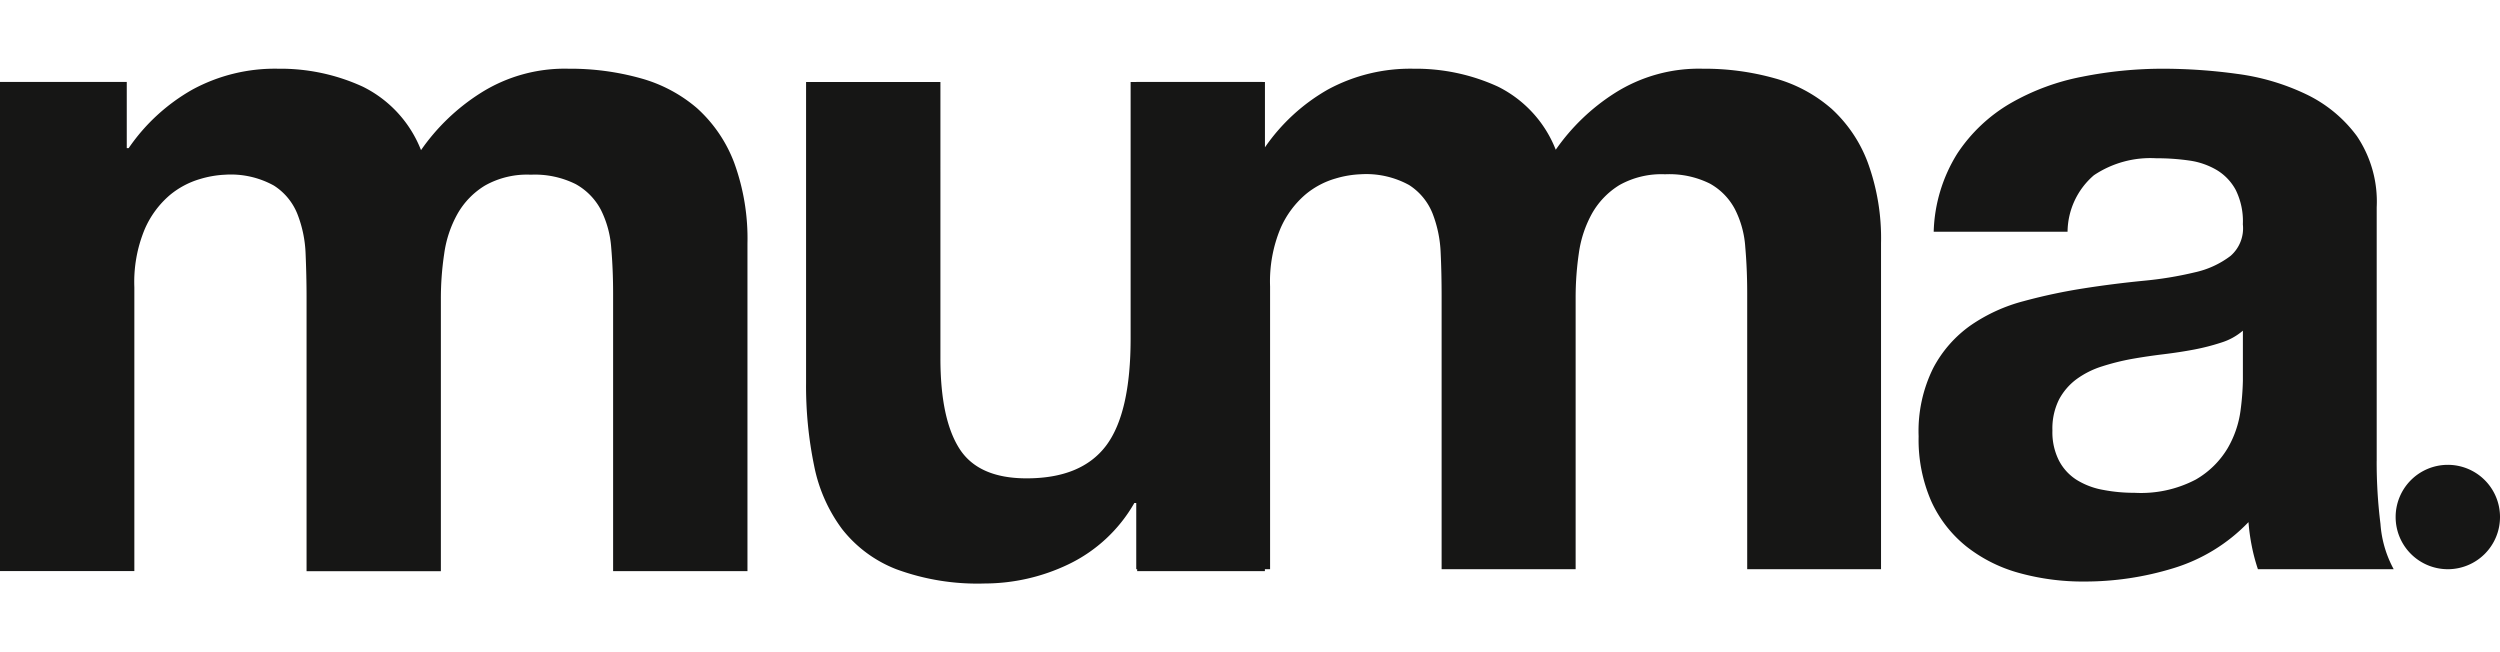
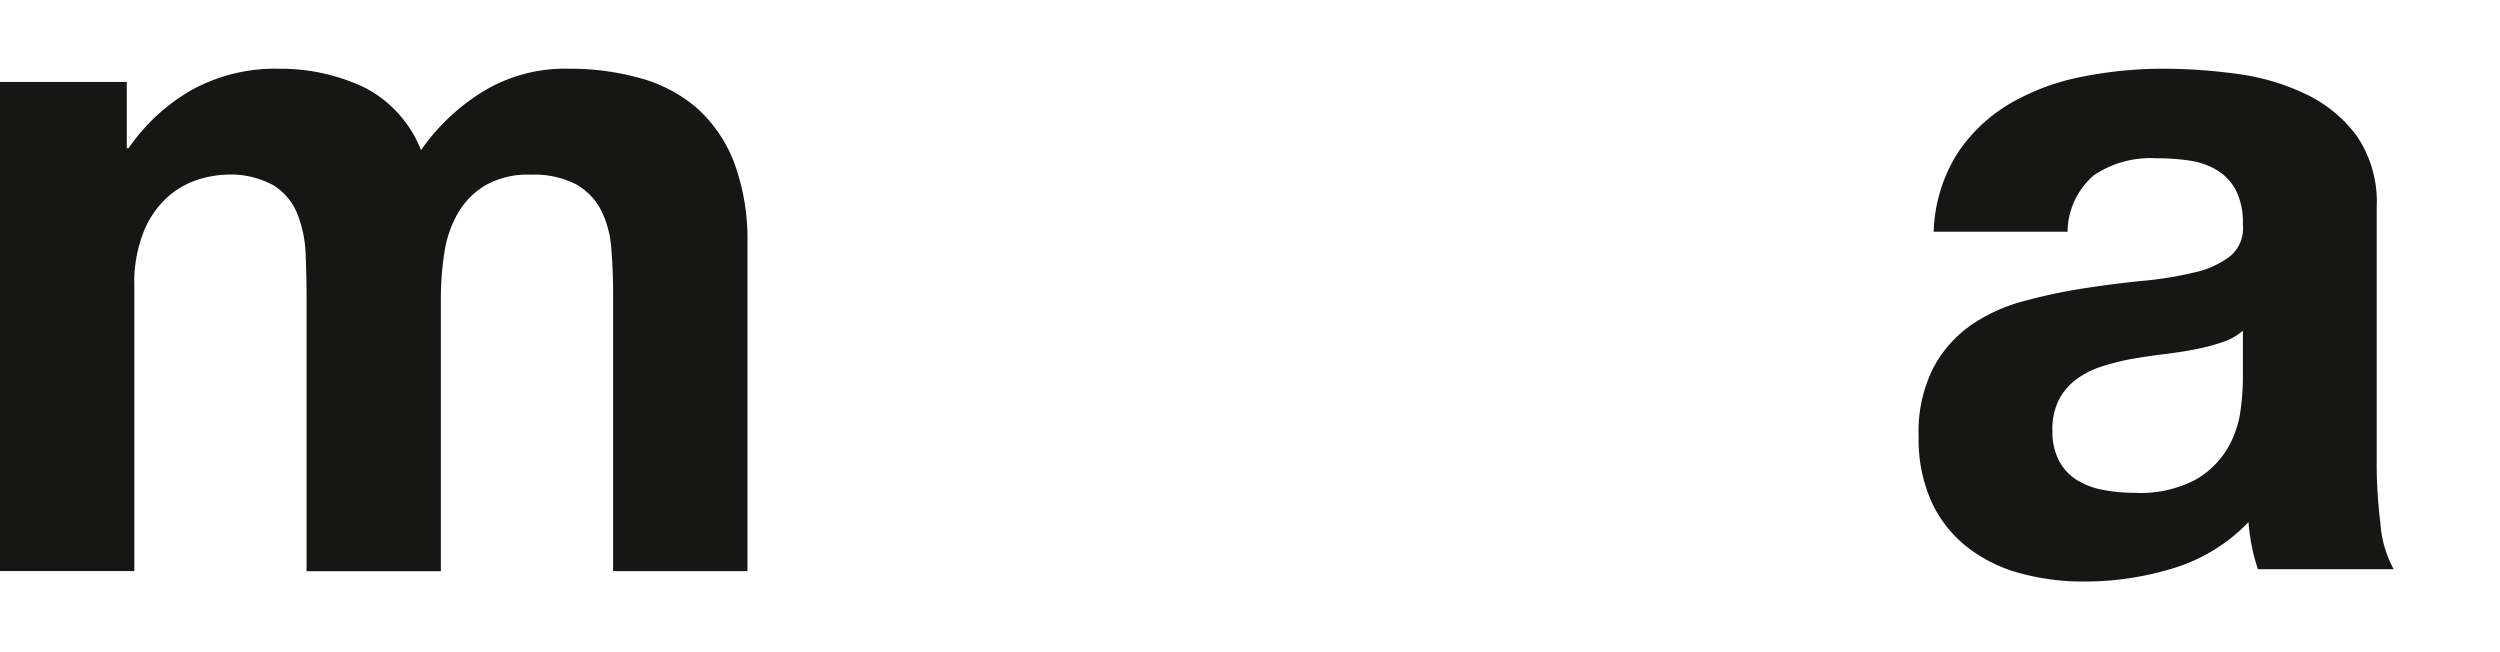
<svg xmlns="http://www.w3.org/2000/svg" id="Site_logo" width="184" height="48" viewBox="0 0 184 48">
-   <rect id="logo-image" width="184" height="48" fill="#fff" opacity="0" />
  <g id="Grupo_946" data-name="Grupo 946" transform="translate(0 5.058)">
-     <path id="Caminho_174" data-name="Caminho 174" d="M548.48,90.057a3.841,3.841,0,1,0,3.844,3.844,3.838,3.838,0,0,0-3.844-3.844" transform="translate(-368.323 -60.903)" fill="#161615" />
    <path id="Caminho_175" data-name="Caminho 175" d="M51.322,2.922A10.738,10.738,0,0,0,47.143.7,19.194,19.194,0,0,0,41.851,0,11.565,11.565,0,0,0,35.34,1.81a15.306,15.306,0,0,0-4.353,4.182,8.769,8.769,0,0,0-4.281-4.669A14.512,14.512,0,0,0,20.471,0a12.708,12.708,0,0,0-6.3,1.531A14.087,14.087,0,0,0,9.468,5.847H9.33V.974H0v36H9.888V16.085a10.113,10.113,0,0,1,.767-4.282A6.907,6.907,0,0,1,12.5,9.3a6.2,6.2,0,0,1,2.228-1.183A7.513,7.513,0,0,1,16.572,7.8a6.533,6.533,0,0,1,3.586.8A4.412,4.412,0,0,1,21.9,10.723a8.871,8.871,0,0,1,.592,2.889c.043,1.045.071,2.1.071,3.17v20.2h9.885V16.923a22.192,22.192,0,0,1,.246-3.31,8.32,8.32,0,0,1,.972-2.921A5.745,5.745,0,0,1,35.691,8.6a6.292,6.292,0,0,1,3.377-.8,6.738,6.738,0,0,1,3.305.694,4.626,4.626,0,0,1,1.847,1.881,7.388,7.388,0,0,1,.765,2.788c.092,1.063.14,2.2.14,3.407V36.978h9.888V12.88a16.286,16.286,0,0,0-.973-5.951,10.3,10.3,0,0,0-2.718-4.006" fill="#161615" />
-     <path id="Caminho_176" data-name="Caminho 176" d="M258.693,2.912A10.615,10.615,0,0,0,254.533.7a19.078,19.078,0,0,0-5.275-.7,11.542,11.542,0,0,0-6.489,1.8,15.274,15.274,0,0,0-4.333,4.163,8.75,8.75,0,0,0-4.265-4.651A14.524,14.524,0,0,0,227.961,0a12.723,12.723,0,0,0-6.28,1.523,14.068,14.068,0,0,0-4.648,4.263V.976h-.172V.971h-9.295V.976h-.419V19.848q0,5.5-1.81,7.9c-1.212,1.6-3.157,2.4-5.85,2.4q-3.548,0-4.944-2.192t-1.395-6.653V.976H183.26v22.14a29.006,29.006,0,0,0,.592,6.1,11.52,11.52,0,0,0,2.057,4.663,9.376,9.376,0,0,0,4,2.961,17.269,17.269,0,0,0,6.505,1.047,14.309,14.309,0,0,0,6.133-1.4,11.112,11.112,0,0,0,4.874-4.525h.14v4.875h.068v.142h9.4v-.142h.382V16.024a10.154,10.154,0,0,1,.763-4.266,6.905,6.905,0,0,1,1.839-2.5,6.074,6.074,0,0,1,2.224-1.18,7.4,7.4,0,0,1,1.833-.31,6.557,6.557,0,0,1,3.575.794,4.422,4.422,0,0,1,1.733,2.114,8.921,8.921,0,0,1,.588,2.881c.05,1.042.07,2.095.07,3.157V36.836H239.9V16.858a22.512,22.512,0,0,1,.239-3.3,8.384,8.384,0,0,1,.972-2.914,5.8,5.8,0,0,1,2.013-2.081,6.31,6.31,0,0,1,3.362-.794,6.7,6.7,0,0,1,3.3.689,4.614,4.614,0,0,1,1.835,1.876,7.165,7.165,0,0,1,.763,2.777c.093,1.062.143,2.194.143,3.4V36.836h9.85v-24A16.231,16.231,0,0,0,261.4,6.9a10.184,10.184,0,0,0-2.707-3.991" transform="translate(-123.933 0)" fill="#161615" />
    <path id="Caminho_177" data-name="Caminho 177" d="M469.914,28.857V10.2a8.62,8.62,0,0,0-1.456-5.238,9.978,9.978,0,0,0-3.744-3.086A16.8,16.8,0,0,0,459.647.38,40.331,40.331,0,0,0,454.17,0a30.273,30.273,0,0,0-5.933.589,16.963,16.963,0,0,0-5.31,1.974,11.8,11.8,0,0,0-3.88,3.679A11.438,11.438,0,0,0,437.309,12h9.852A5.553,5.553,0,0,1,449.1,7.84a7.462,7.462,0,0,1,4.578-1.25,16.783,16.783,0,0,1,2.464.171,5.451,5.451,0,0,1,2.007.7,3.817,3.817,0,0,1,1.388,1.458,5.187,5.187,0,0,1,.526,2.532,2.693,2.693,0,0,1-.905,2.325,6.709,6.709,0,0,1-2.636,1.211,26.627,26.627,0,0,1-3.817.624c-1.432.143-2.89.324-4.369.557a40.806,40.806,0,0,0-4.4.937,12.365,12.365,0,0,0-3.886,1.77,8.919,8.919,0,0,0-2.777,3.158,10.437,10.437,0,0,0-1.073,5.028,11.293,11.293,0,0,0,.935,4.784,9.071,9.071,0,0,0,2.6,3.332,10.934,10.934,0,0,0,3.883,1.941,17.584,17.584,0,0,0,4.787.625,22.192,22.192,0,0,0,6.523-.974,12.829,12.829,0,0,0,5.55-3.4,14.587,14.587,0,0,0,.243,1.767,13.643,13.643,0,0,0,.451,1.7h9.993a8.168,8.168,0,0,1-.973-3.33,36.481,36.481,0,0,1-.28-4.649m-9.846-5.9a19.8,19.8,0,0,1-.176,2.219,7.442,7.442,0,0,1-.937,2.739,6.5,6.5,0,0,1-2.36,2.325,8.682,8.682,0,0,1-4.508.972,11.9,11.9,0,0,1-2.287-.211,5.529,5.529,0,0,1-1.946-.727,3.7,3.7,0,0,1-1.318-1.423,4.6,4.6,0,0,1-.487-2.219,4.777,4.777,0,0,1,.487-2.287,4.48,4.48,0,0,1,1.286-1.495,6.464,6.464,0,0,1,1.87-.939,17.45,17.45,0,0,1,2.188-.549c.78-.139,1.569-.253,2.357-.349s1.536-.21,2.254-.347a16.154,16.154,0,0,0,2.013-.52,4.454,4.454,0,0,0,1.564-.867Z" transform="translate(-294.989 0)" fill="#161615" />
  </g>
</svg>